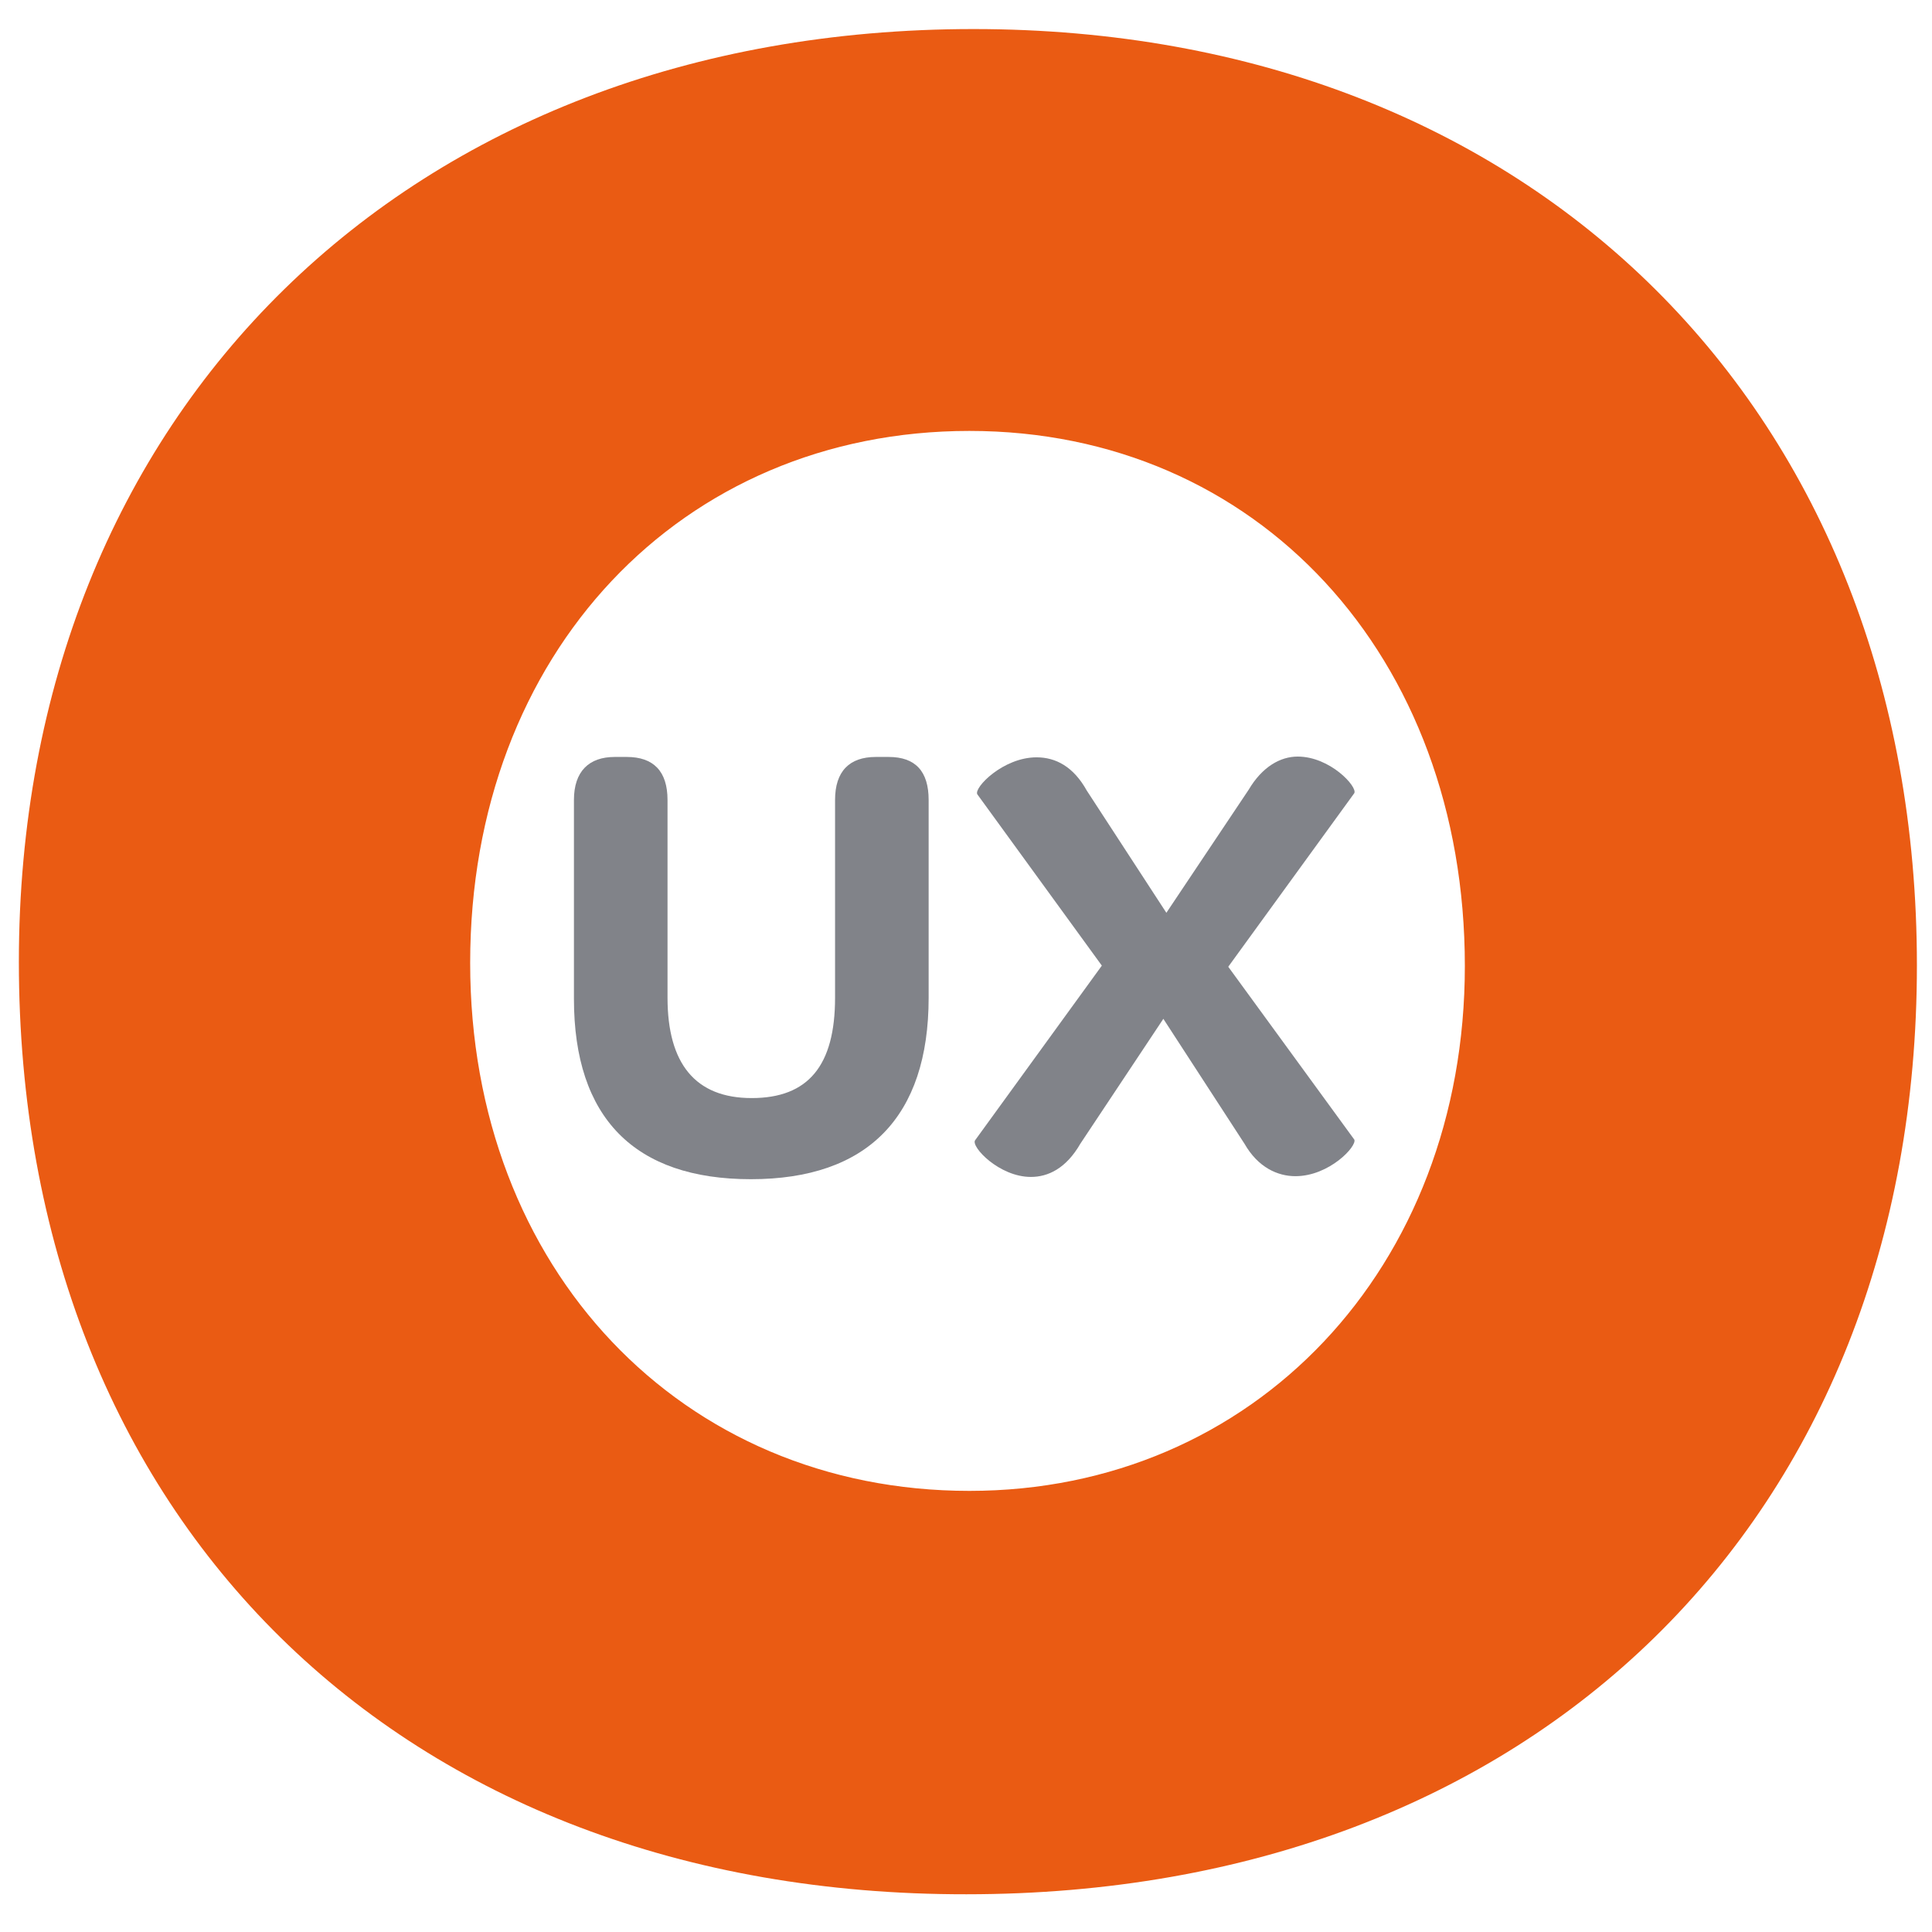
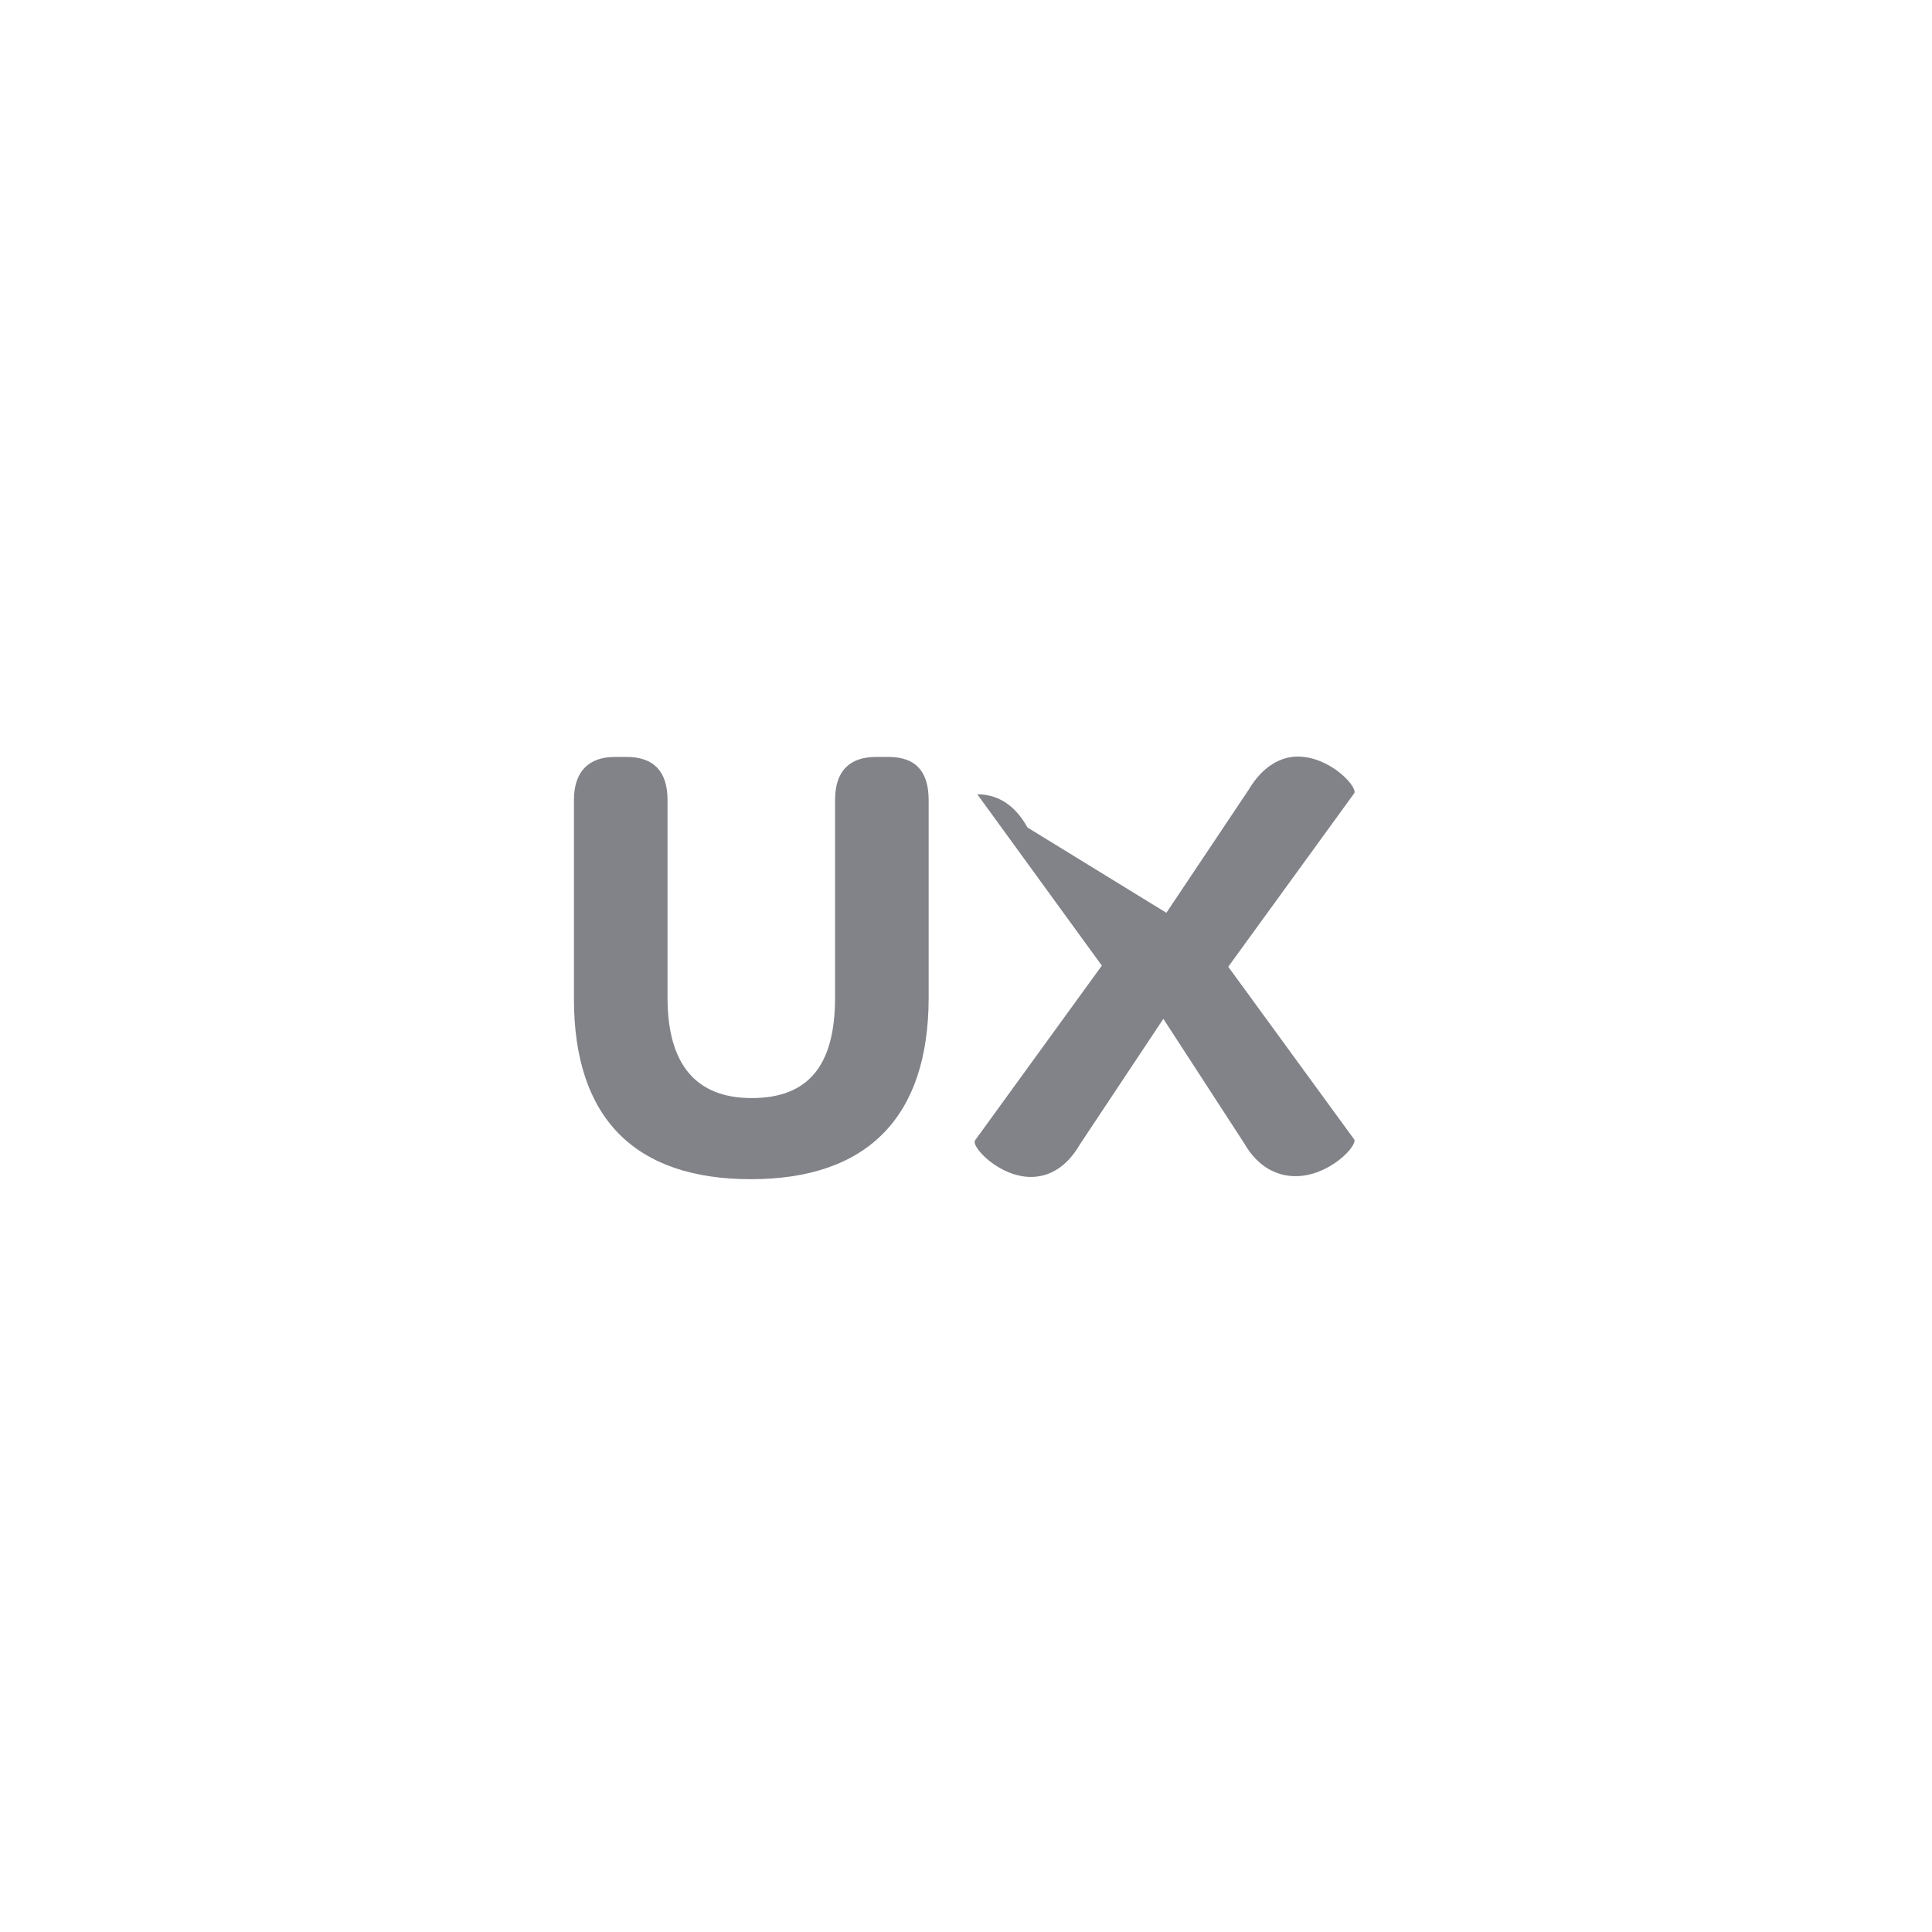
<svg xmlns="http://www.w3.org/2000/svg" version="1.1" id="Layer_1" x="0px" y="0px" viewBox="0 0 512 512" style="enable-background:new 0 0 512 512;" xml:space="preserve">
  <style type="text/css">
	.st0{fill:#EA5B13;}
	.st1{fill:#818389;}
</style>
-   <path class="st0" d="M5,254.9C5,109.1,108.3,7.7,258,7.7c148.6,0,250,101.4,250,248.1S406.6,502,256.1,502  C106.2,502.2,5,402.7,5,254.9z M388.2,256c0-82.1-55-141.8-131.3-141.8s-132.3,58.9-132.3,141c0,81.1,56.1,139.9,132.3,139.9  C332.3,395.1,388.2,336,388.2,256z" />
  <g>
    <path class="st1" d="M152.1,264.7V212c0-7.6,4-11.4,10.8-11.4h3.2c7.1,0,10.8,3.8,10.8,11.4v52.4c0,17.5,7.4,26.6,22.3,26.6   c15,0,22.1-8.6,22.1-26.6V212c0-7.6,3.8-11.4,10.8-11.4h3.4c7.1,0,10.6,3.8,10.6,11.4v52.4c0,31.6-16.2,48.1-47.1,48.1   C168.2,312.5,152.1,296.3,152.1,264.7z" />
-     <path class="st1" d="M309.1,241.9l21.8-32.6c3.6-6.1,8.4-8.8,13-8.8c8.6,0,15.9,8,15,9.7l-33.4,46l33.4,45.8   c0.8,1.7-6.6,9.7-15.6,9.7c-4.7,0-9.9-2.3-13.5-8.6L308.3,270l-22,33.1c-3.8,6.6-8.6,8.8-13.1,8.8c-8.4,0-15.9-8-14.8-9.7   l33.6-46.3L259,210.5c-1-1.7,6.8-9.8,15.7-9.8c5.1,0,9.8,2.5,13.3,8.8L309.1,241.9z" />
+     <path class="st1" d="M309.1,241.9l21.8-32.6c3.6-6.1,8.4-8.8,13-8.8c8.6,0,15.9,8,15,9.7l-33.4,46l33.4,45.8   c0.8,1.7-6.6,9.7-15.6,9.7c-4.7,0-9.9-2.3-13.5-8.6L308.3,270l-22,33.1c-3.8,6.6-8.6,8.8-13.1,8.8c-8.4,0-15.9-8-14.8-9.7   l33.6-46.3L259,210.5c5.1,0,9.8,2.5,13.3,8.8L309.1,241.9z" />
  </g>
</svg>